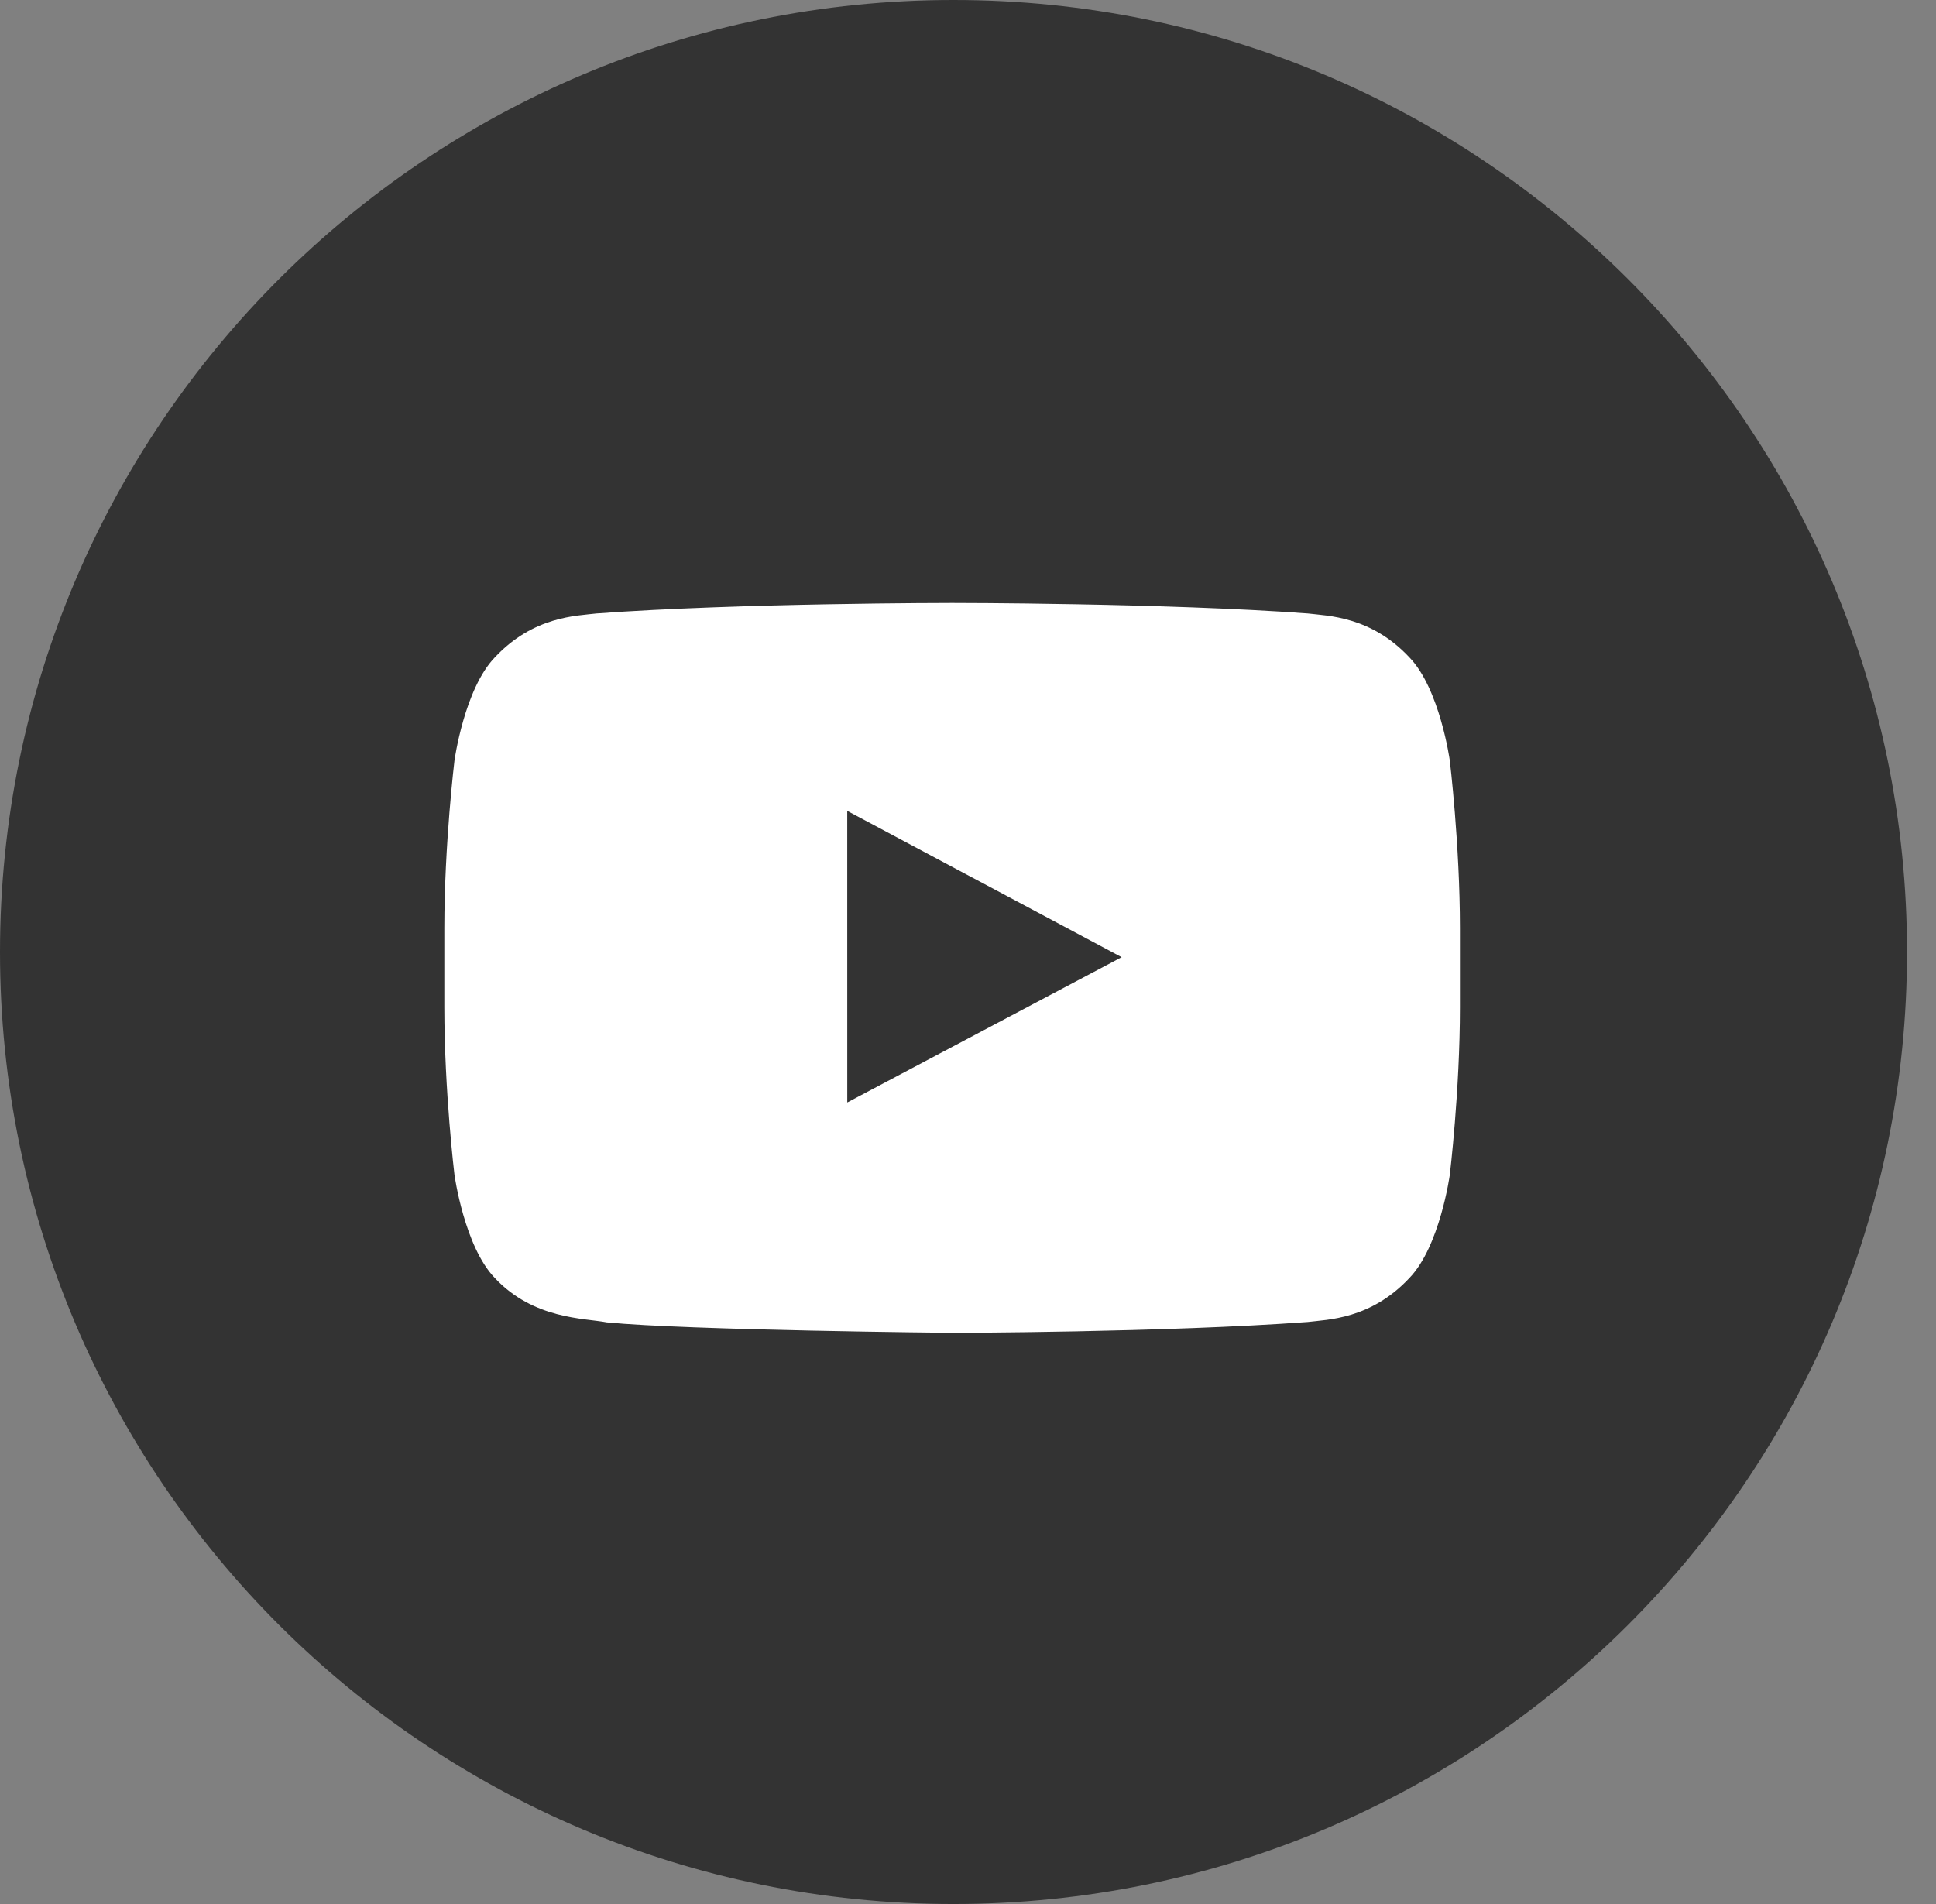
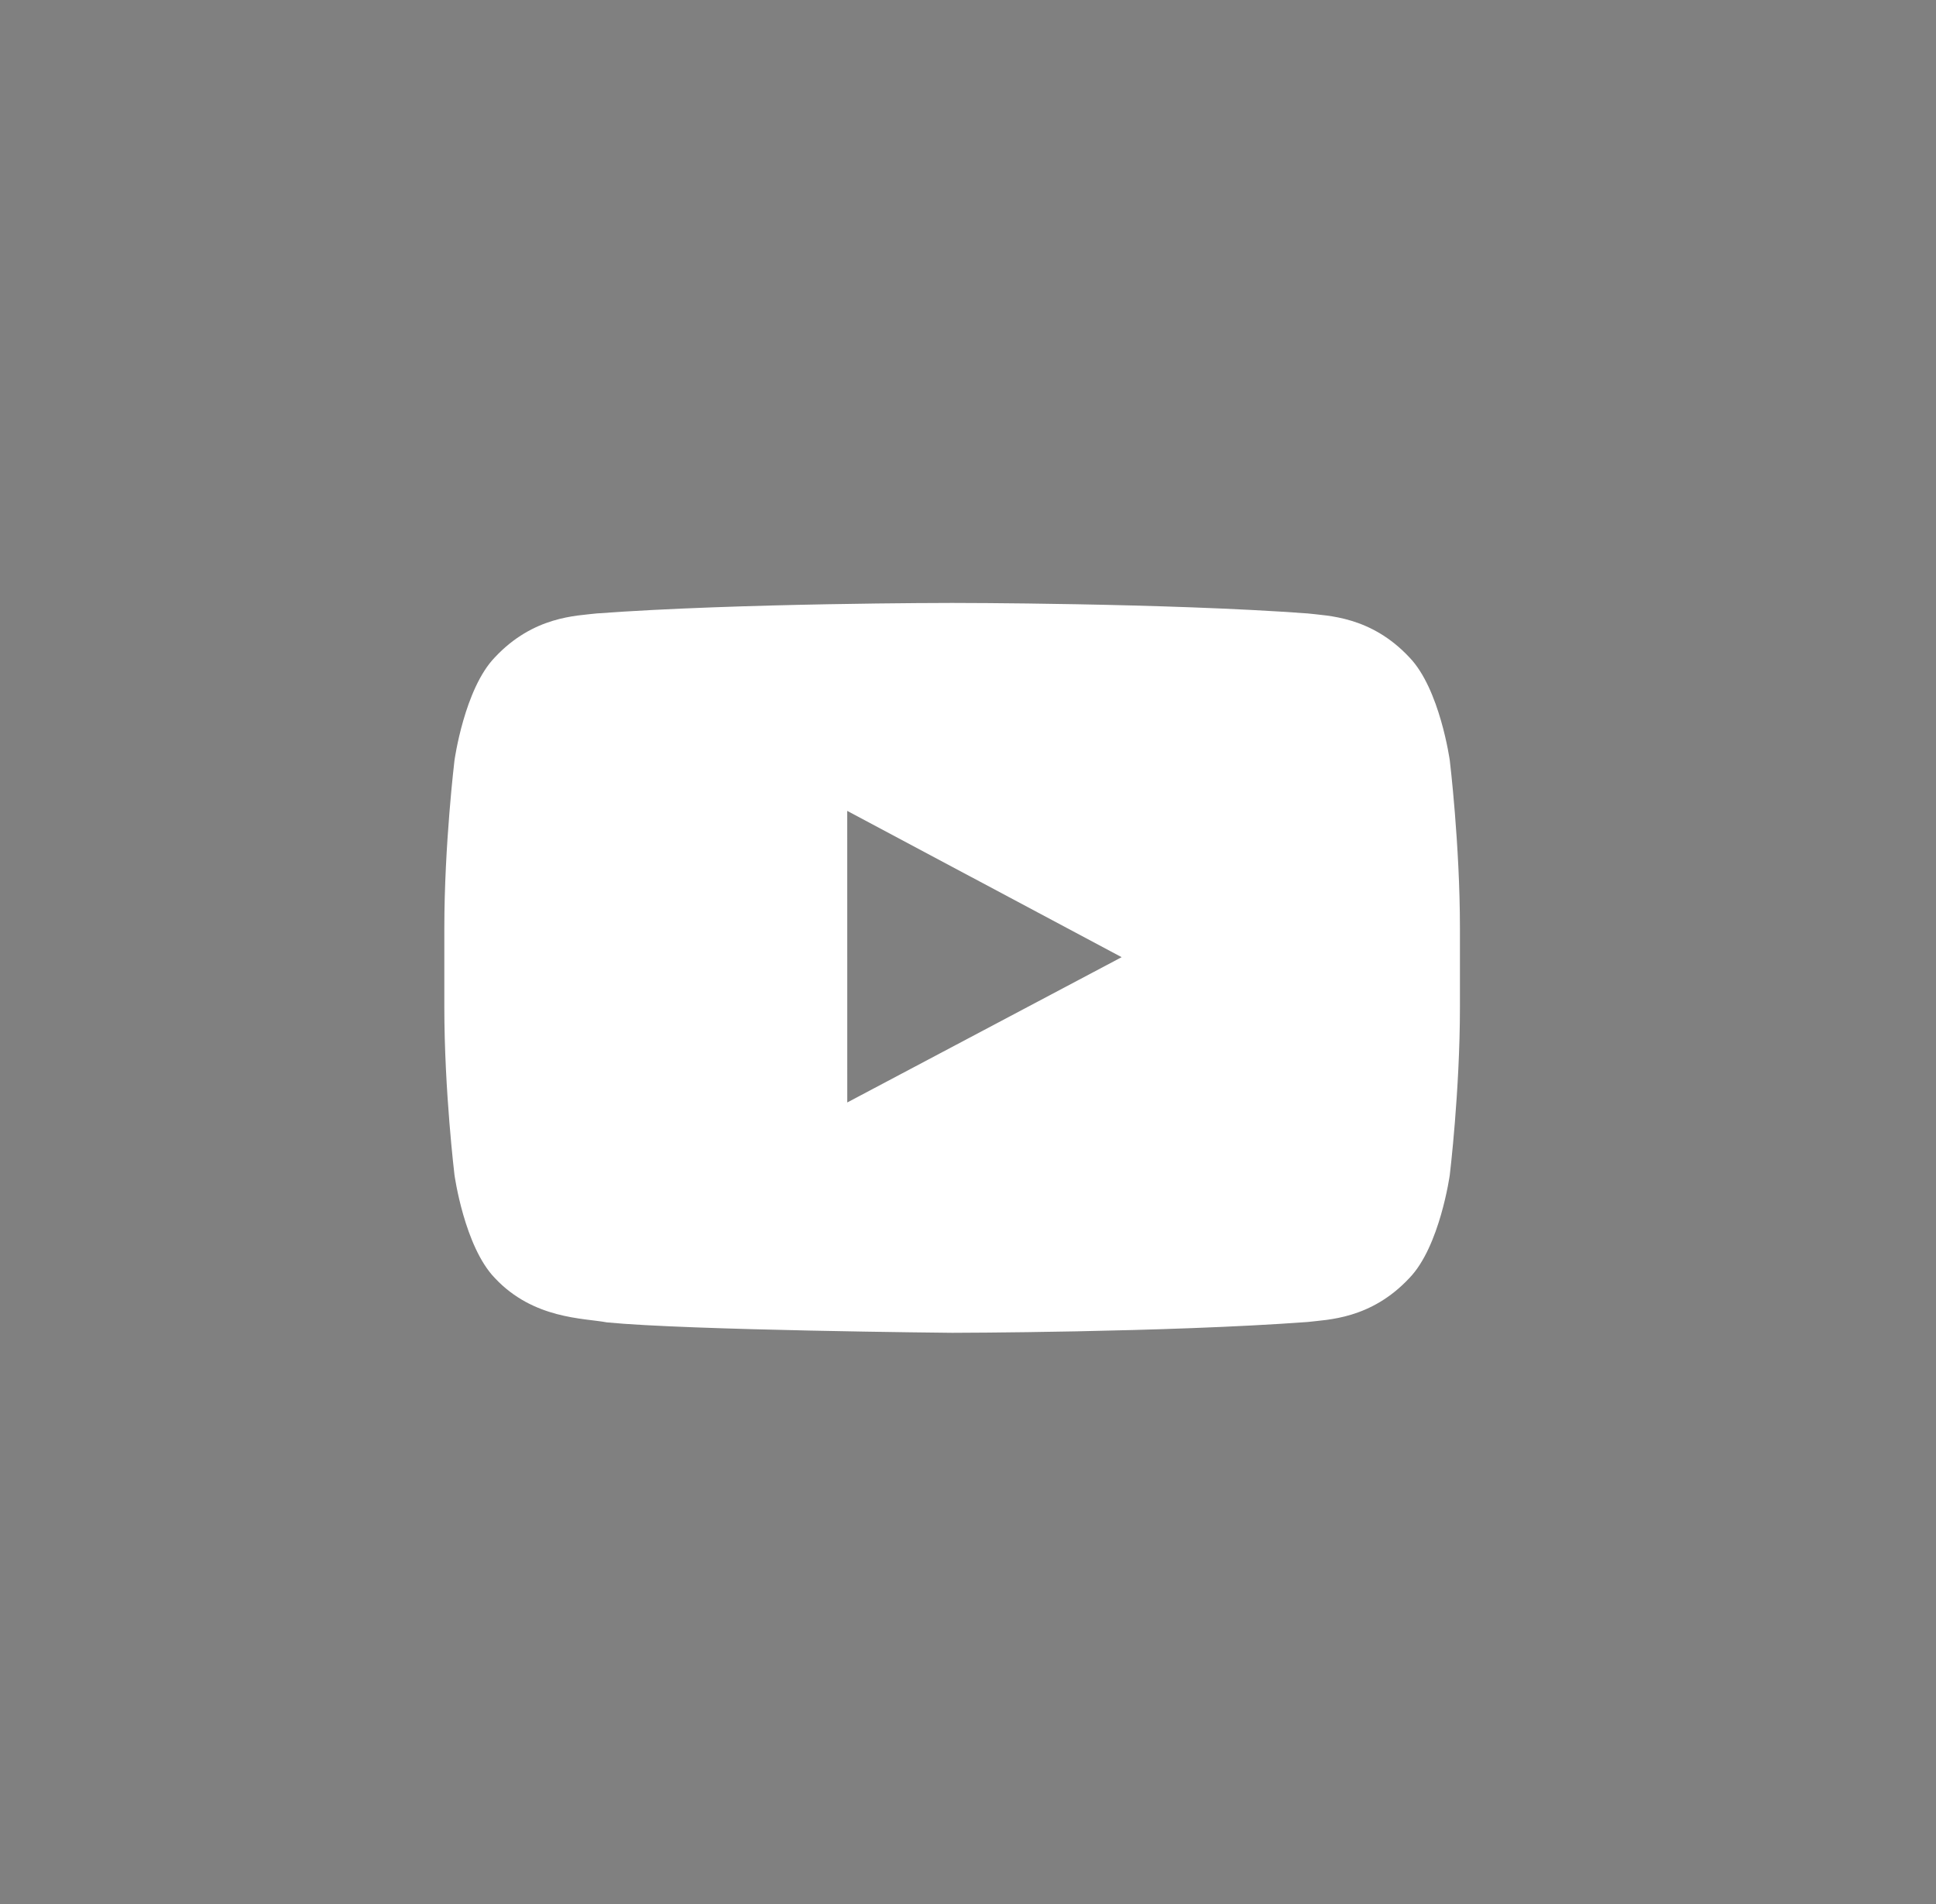
<svg xmlns="http://www.w3.org/2000/svg" width="61px" height="60px" viewBox="0 0 61 60" version="1.1">
  <rect x="0" y="0" width="61" height="60" fill="#808080" stroke="none" />
  <title>Youtube–dark</title>
  <desc>Created with Sketch.</desc>
  <g id="Page-1" stroke="none" stroke-width="1" fill="none" fill-rule="evenodd">
    <g id="soc_circle" transform="translate(-180, -900)">
      <g id="dark_theme" transform="translate(0, 620)">
        <g id="Dark" transform="translate(80, 79)">
          <g id="Youtube–dark" transform="translate(100, 201)">
-             <path d="M0,30 C0,13.431 13.451,0 30.043,0 C46.636,0 60.087,13.431 60.087,30 C60.087,46.569 46.636,60 30.043,60 C13.451,60 0,46.569 0,30 Z" id="back" fill="#333333" />
-             <path d="M45.68,23.961 C45.68,23.961 46,26.608 46,29.254 L46,31.735 C46,34.382 45.68,37.027 45.68,37.027 C45.68,37.027 45.367,39.281 44.408,40.273 C43.191,41.576 41.827,41.582 41.202,41.659 C36.724,41.99 30,42 30,42 C30,42 21.68,41.922 19.12,41.671 C18.408,41.535 16.809,41.576 15.591,40.273 C14.632,39.281 14.32,37.027 14.32,37.027 C14.32,37.027 14,34.382 14,31.735 L14,29.254 C14,26.608 14.32,23.961 14.32,23.961 C14.32,23.961 14.632,21.708 15.591,20.716 C16.809,19.413 18.172,19.407 18.798,19.331 C23.276,19 29.993,19 29.993,19 L30.007,19 C30.007,19 36.724,19 41.202,19.331 C41.827,19.407 43.191,19.413 44.408,20.716 C45.367,21.708 45.68,23.961 45.68,23.961 Z M26.696,34.741 L35.341,30.163 L26.695,25.553 L26.696,34.741 Z" id="Combined-Shape" fill="#FFFFFF" />
+             <path d="M45.68,23.961 C45.68,23.961 46,26.608 46,29.254 L46,31.735 C46,34.382 45.68,37.027 45.68,37.027 C45.68,37.027 45.367,39.281 44.408,40.273 C43.191,41.576 41.827,41.582 41.202,41.659 C36.724,41.99 30,42 30,42 C30,42 21.68,41.922 19.12,41.671 C18.408,41.535 16.809,41.576 15.591,40.273 C14.632,39.281 14.32,37.027 14.32,37.027 C14.32,37.027 14,34.382 14,31.735 L14,29.254 C14,26.608 14.32,23.961 14.32,23.961 C14.32,23.961 14.632,21.708 15.591,20.716 C16.809,19.413 18.172,19.407 18.798,19.331 C23.276,19 29.993,19 29.993,19 L30.007,19 C30.007,19 36.724,19 41.202,19.331 C41.827,19.407 43.191,19.413 44.408,20.716 C45.367,21.708 45.68,23.961 45.68,23.961 M26.696,34.741 L35.341,30.163 L26.695,25.553 L26.696,34.741 Z" id="Combined-Shape" fill="#FFFFFF" />
          </g>
        </g>
      </g>
    </g>
  </g>
</svg>